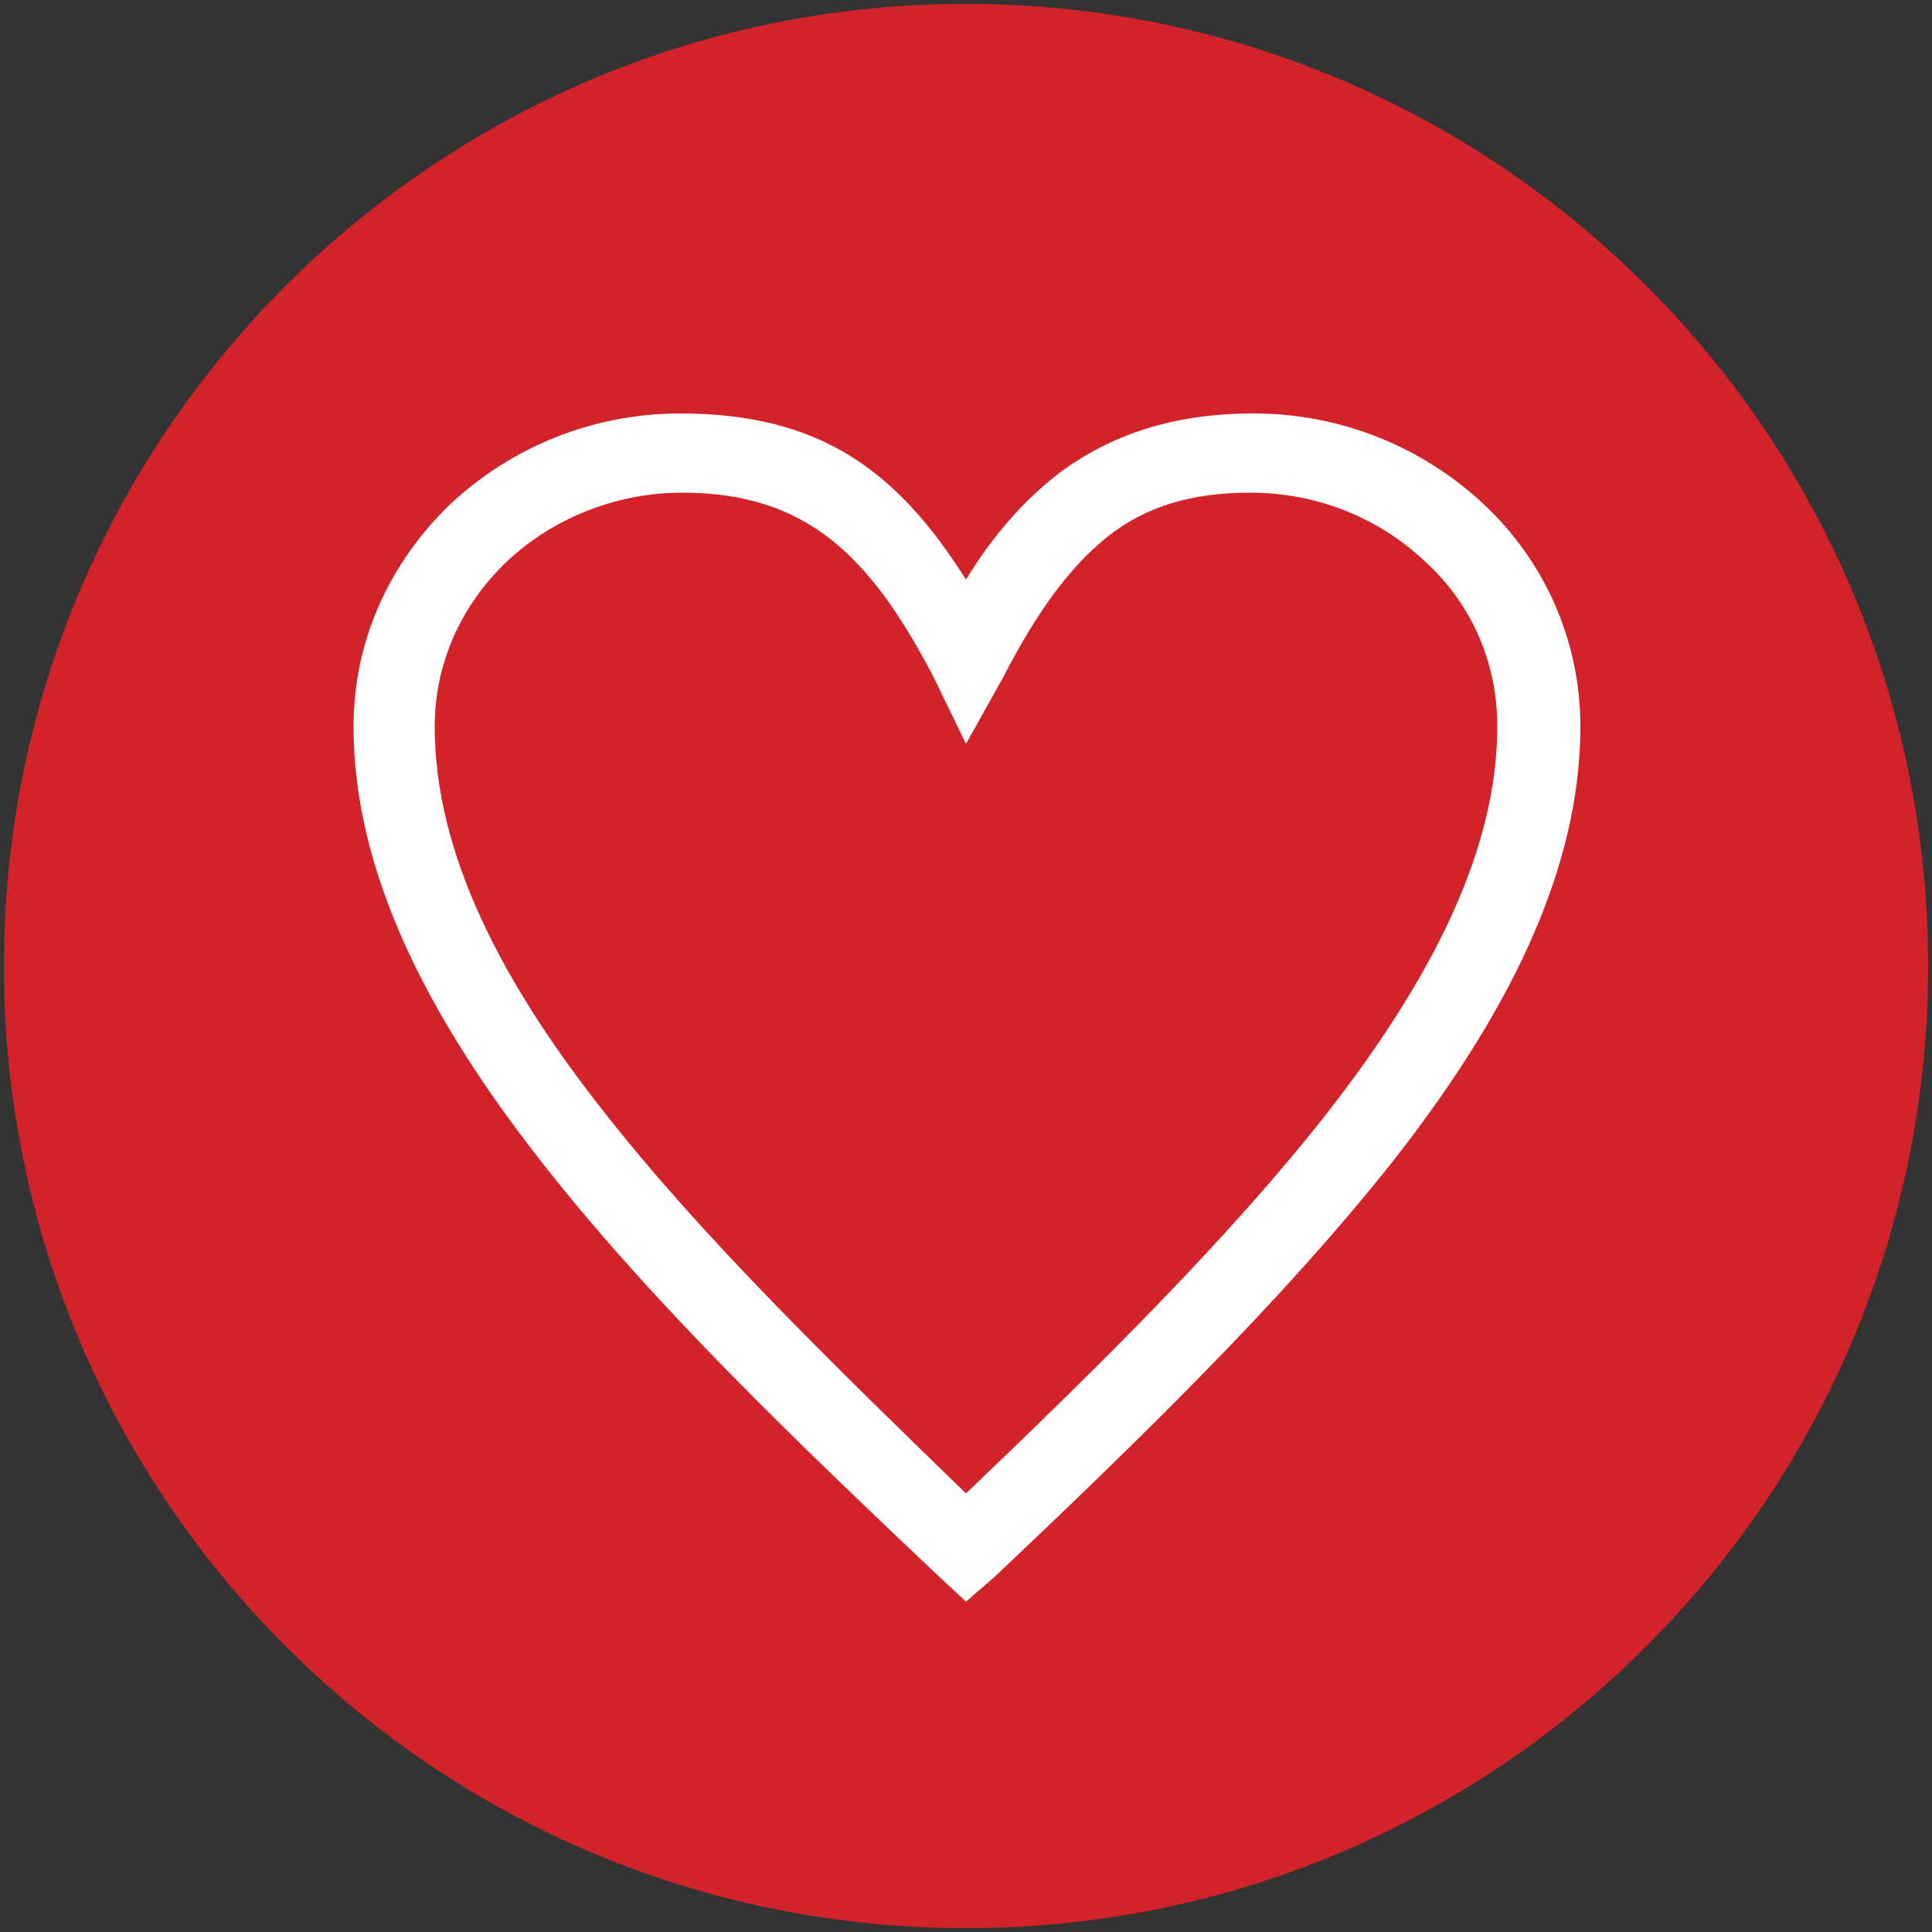
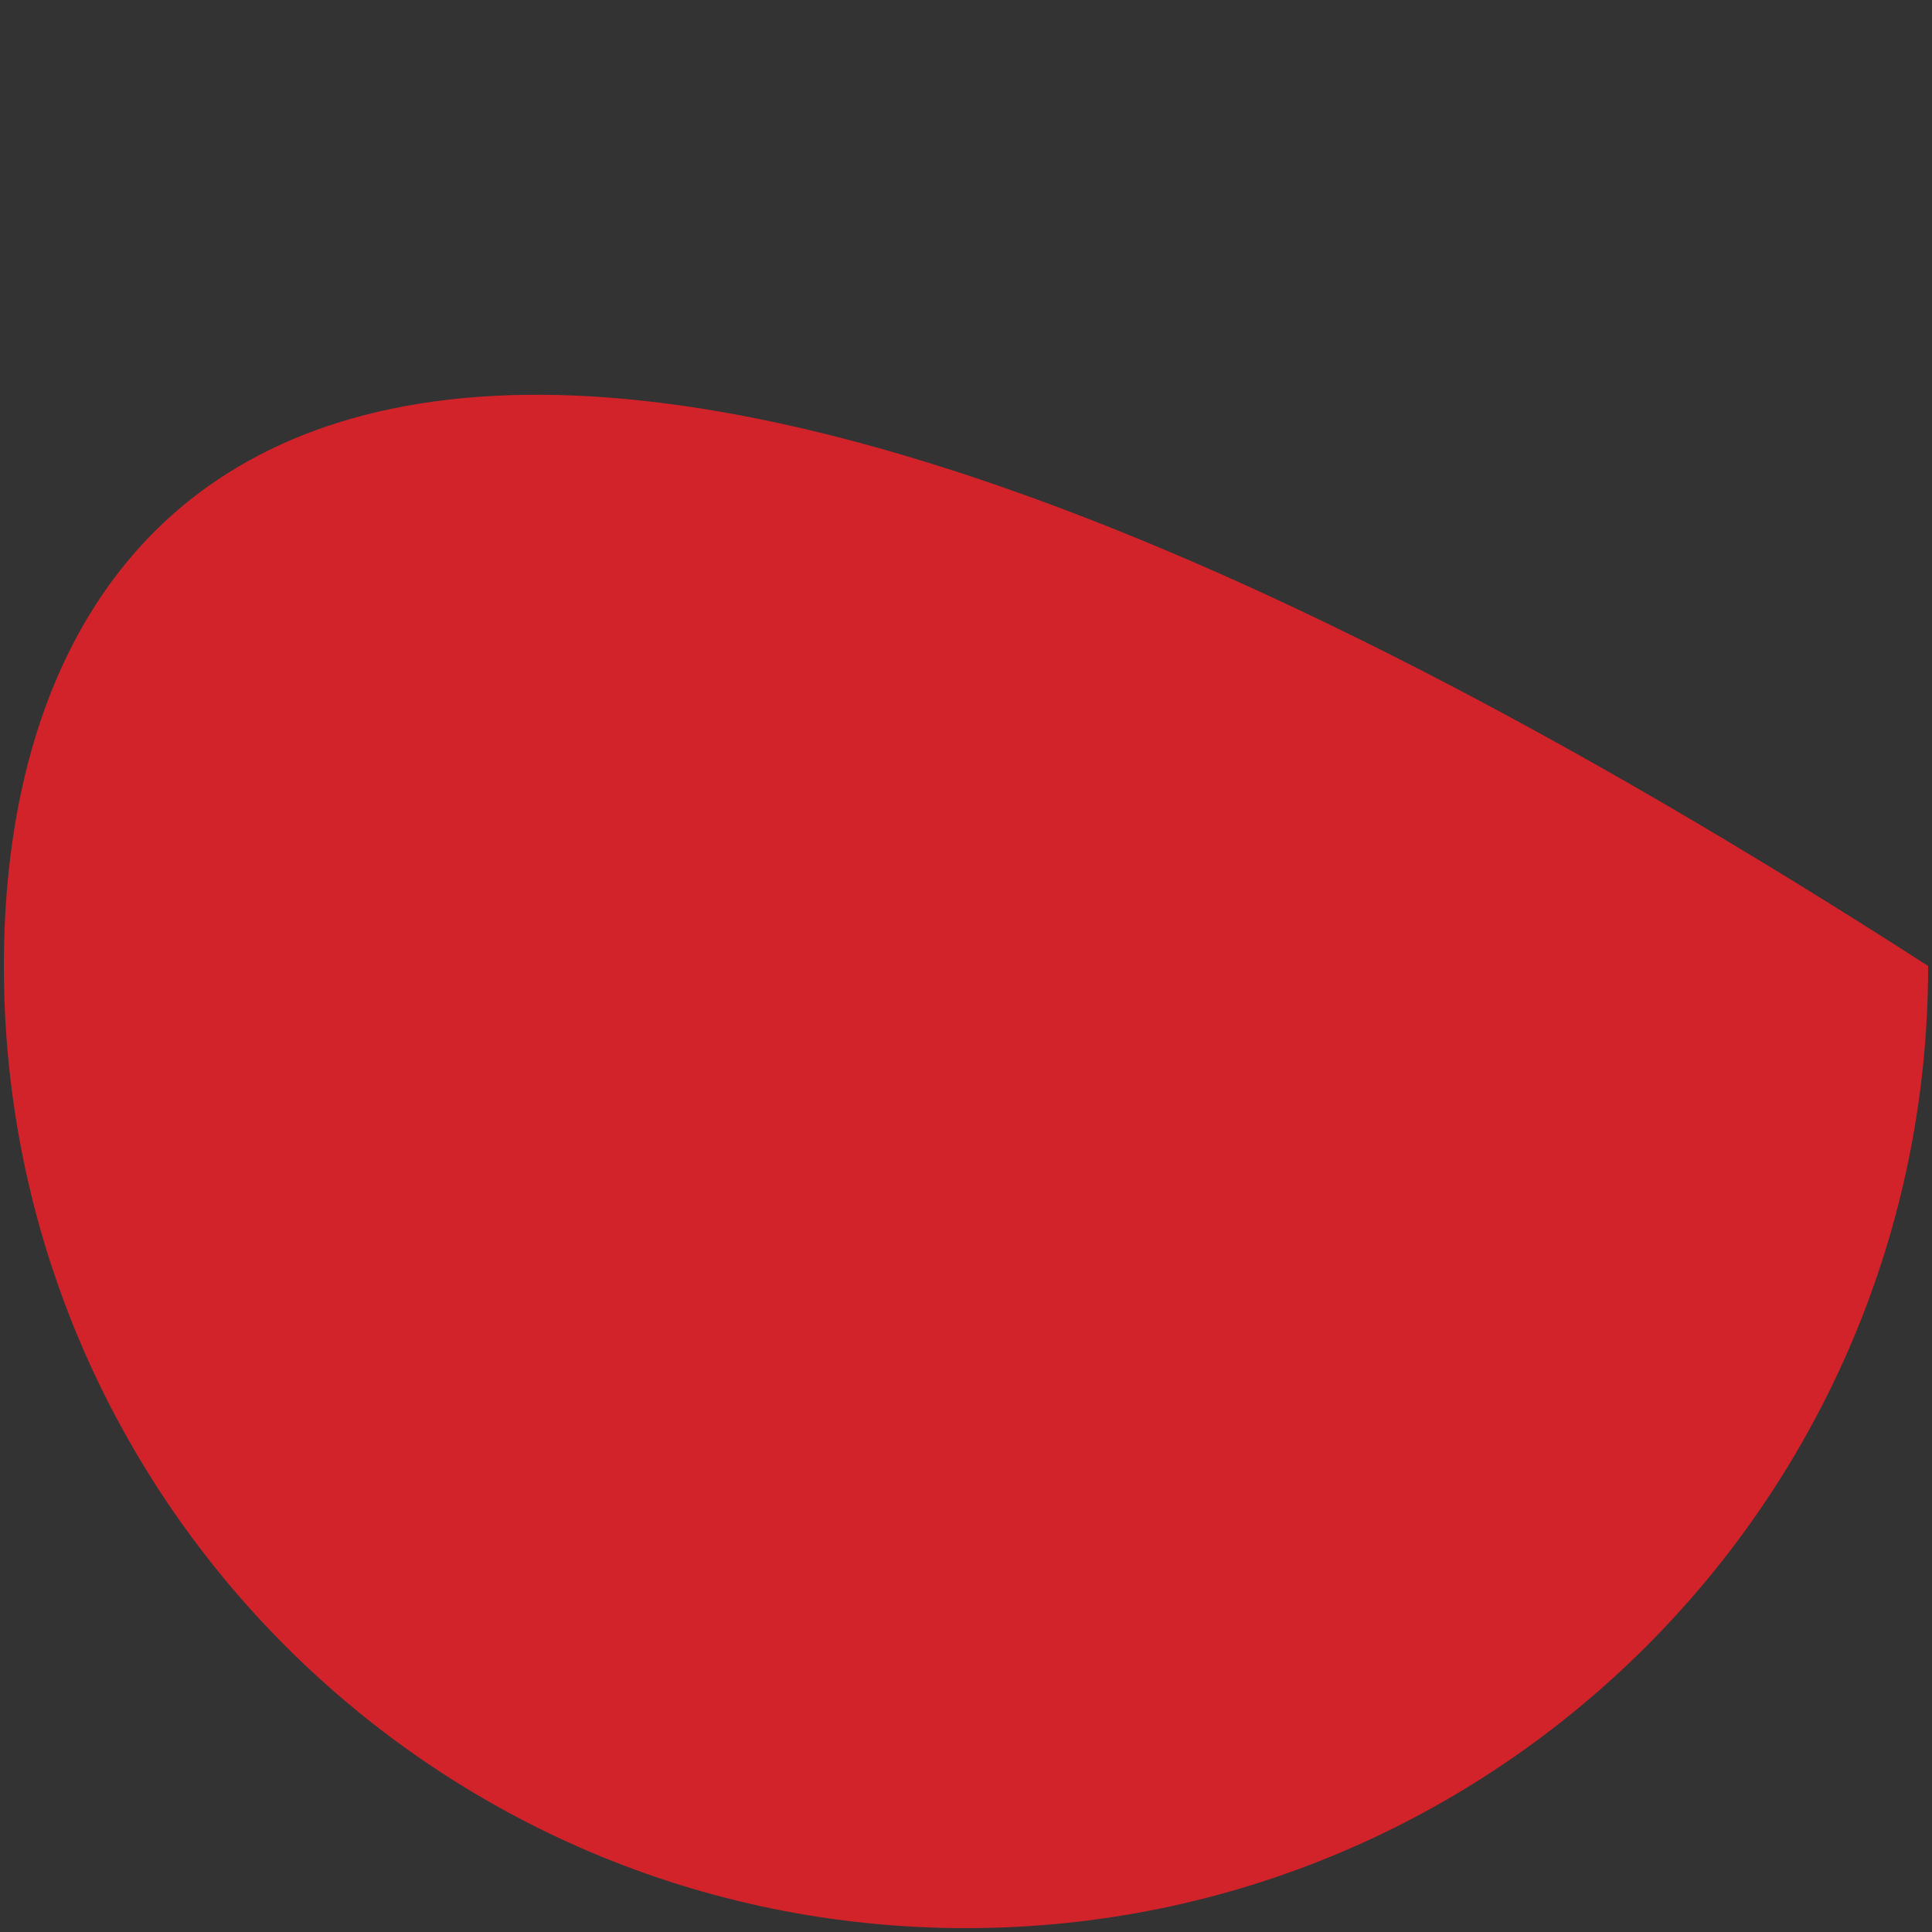
<svg xmlns="http://www.w3.org/2000/svg" version="1.1" id="Layer_1" x="0px" y="0px" viewBox="0 0 100 100" style="enable-background:new 0 0 100 100;" xml:space="preserve">
  <rect x="0" y="0" width="100" height="100" fill="#333333" stroke="none" />
  <style type="text/css">
	.st0{fill:#D2232A;}
	.st1{fill:#FFFFFF;}
</style>
  <g>
-     <path class="st0" d="M50,99.8c27.5,0,49.8-22.3,49.8-49.8C99.8,22.5,77.5,0.2,50,0.2C22.5,0.2,0.2,22.5,0.2,50   C0.2,77.5,22.5,99.8,50,99.8L50,99.8z" />
-     <path class="st1" d="M50,30c1.4-2.3,3-4.1,4.8-5.5c2.7-2,5.9-3.1,10.1-3.1c4.6,0,8.8,1.8,11.9,4.7c3.1,2.9,5,7,5,11.5   c0,7.6-3.9,15.1-9.7,22.5c-5.7,7.2-13.1,14.4-20.6,21.5L50,82.9l-1.4-1.3C41.1,74.5,33.7,67.4,28,60.1c-5.8-7.4-9.7-14.9-9.7-22.5   c0-4.5,1.9-8.5,5-11.5c3.1-2.9,7.3-4.7,11.9-4.7C42.4,21.4,46.4,24.3,50,30L50,30z M57.3,27.8c-2,1.6-3.7,4-5.4,7.3L50,38.5   L48.3,35c-3.3-6.3-6.6-9.5-13-9.5c-3.5,0-6.8,1.4-9.1,3.6c-2.3,2.2-3.7,5.2-3.7,8.5c0,6.6,3.5,13.3,8.8,20   c5.1,6.5,11.9,13.1,18.7,19.7c6.9-6.6,13.6-13.2,18.7-19.7c5.3-6.8,8.8-13.5,8.8-20c0-3.4-1.4-6.4-3.7-8.5   c-2.3-2.2-5.5-3.6-9.1-3.6C61.7,25.5,59.3,26.2,57.3,27.8L57.3,27.8L57.3,27.8z" />
+     <path class="st0" d="M50,99.8c27.5,0,49.8-22.3,49.8-49.8C22.5,0.2,0.2,22.5,0.2,50   C0.2,77.5,22.5,99.8,50,99.8L50,99.8z" />
  </g>
</svg>